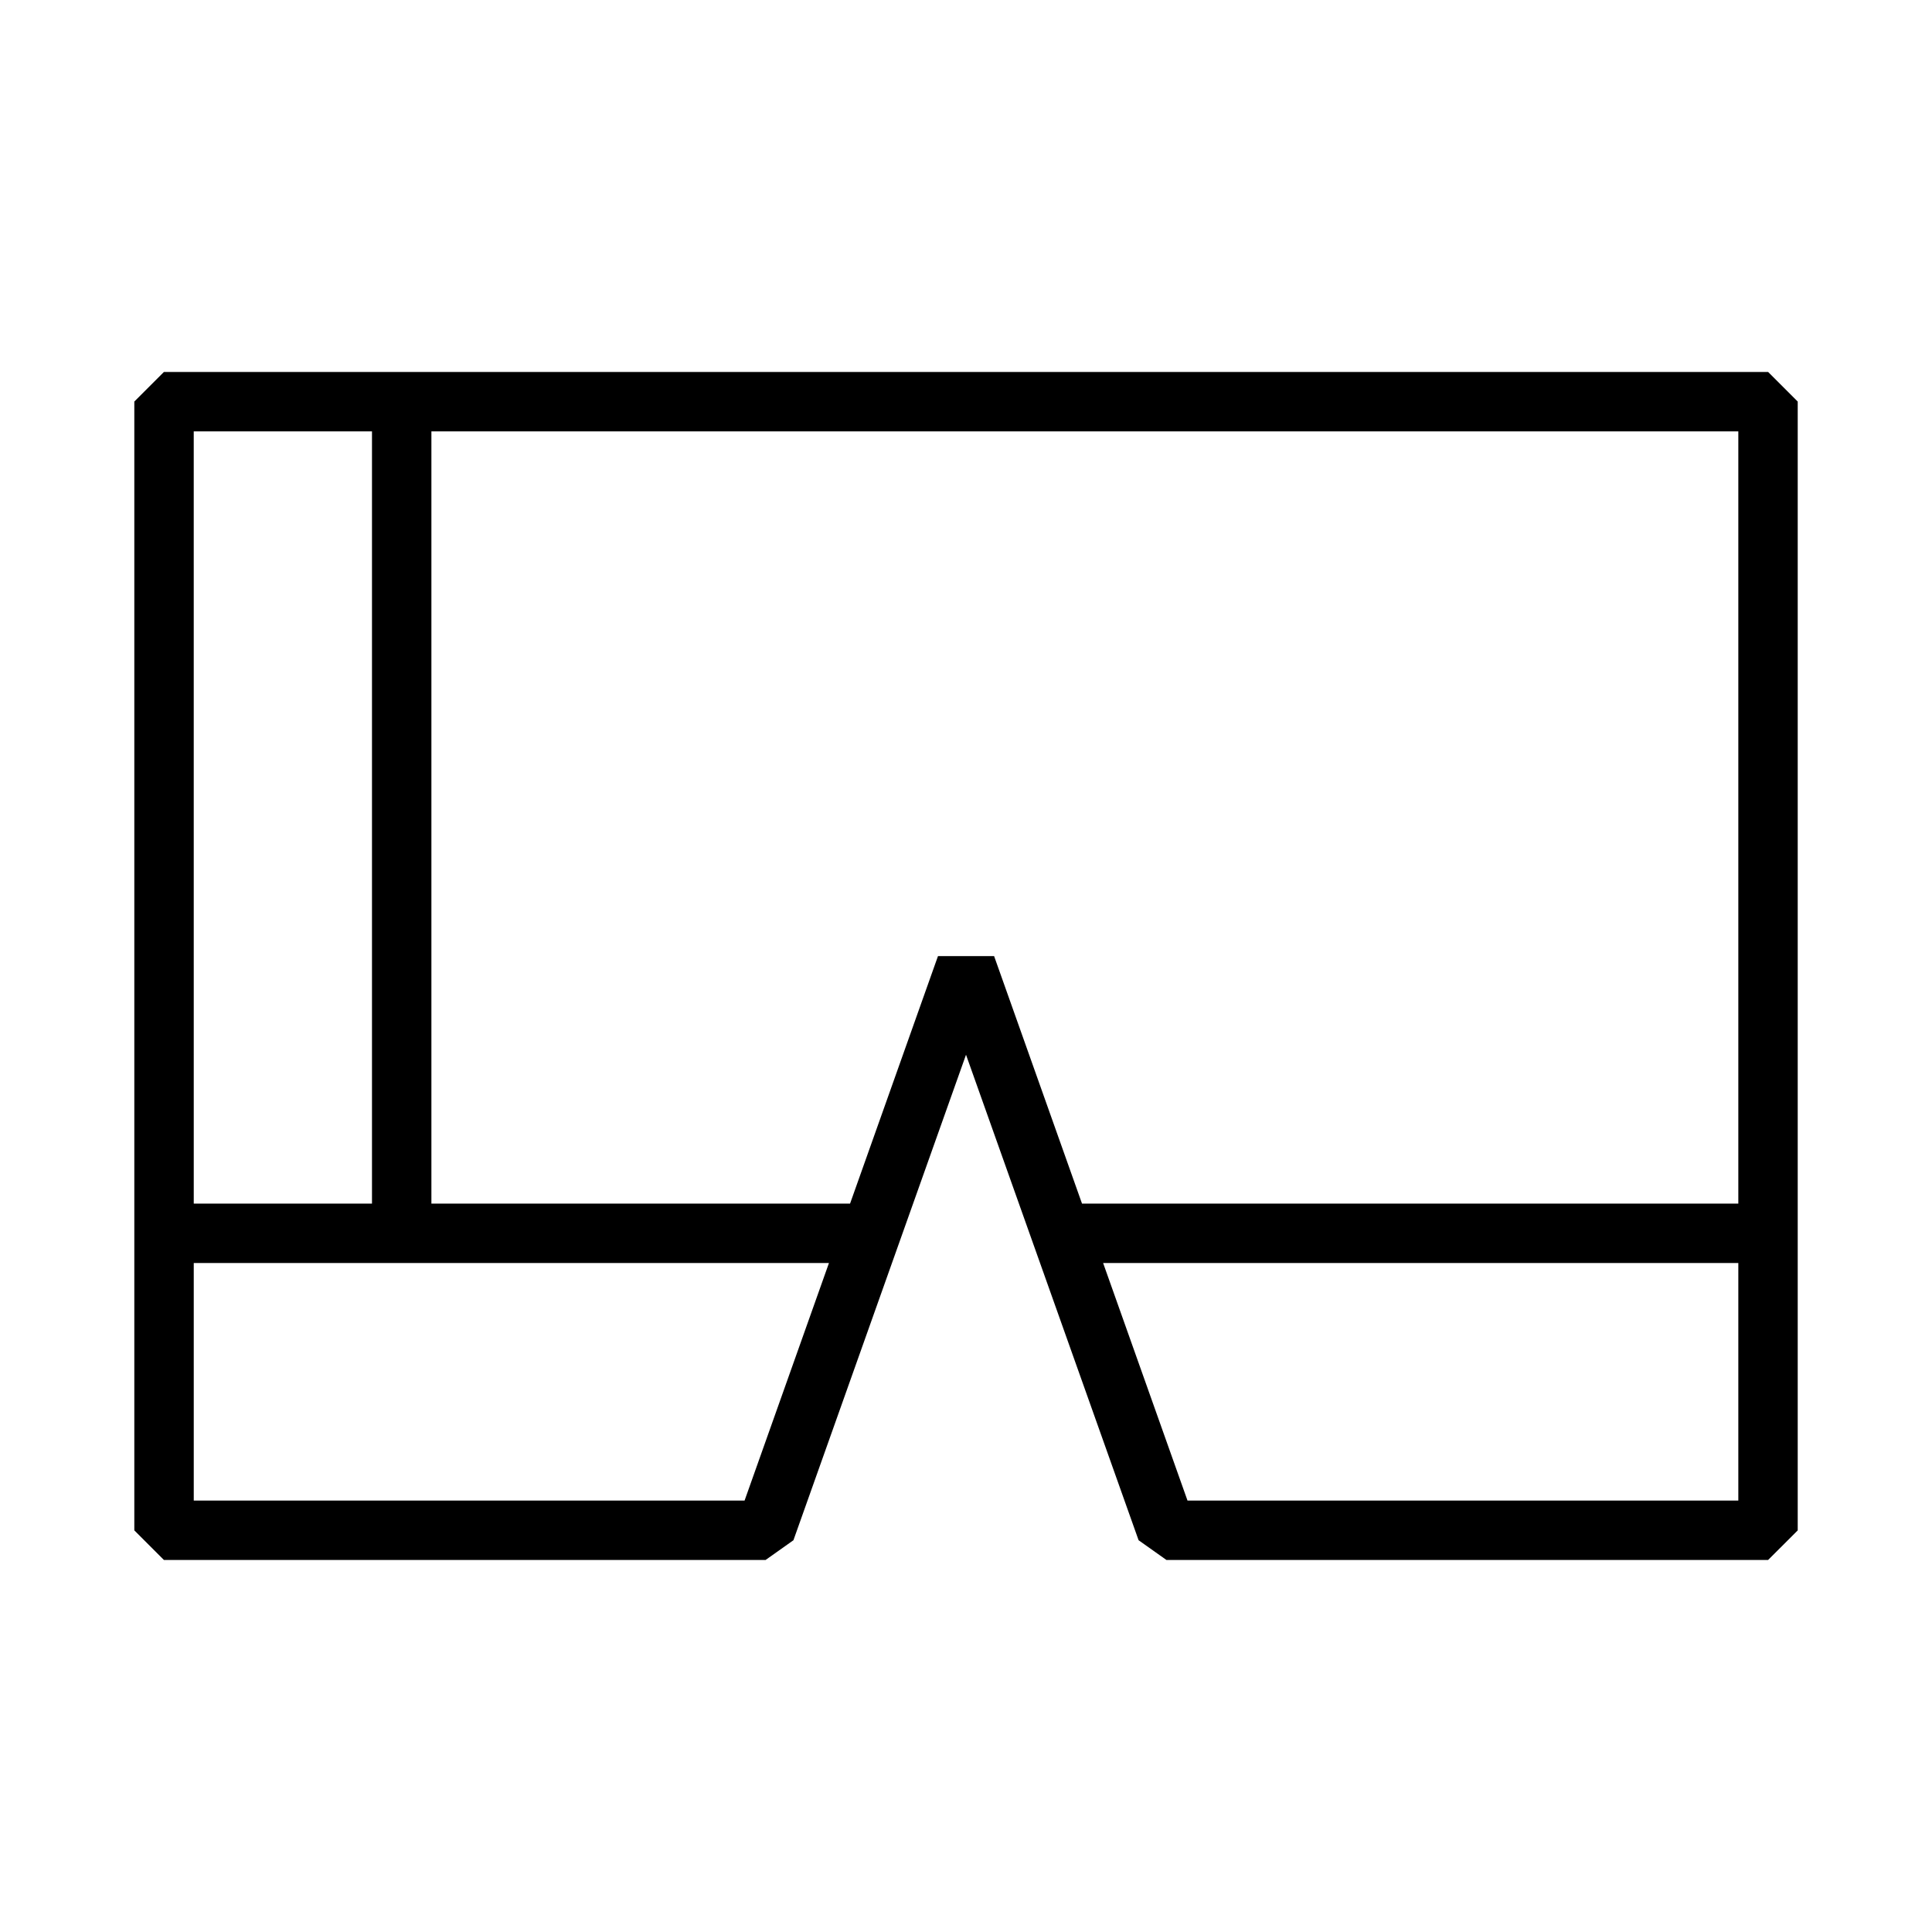
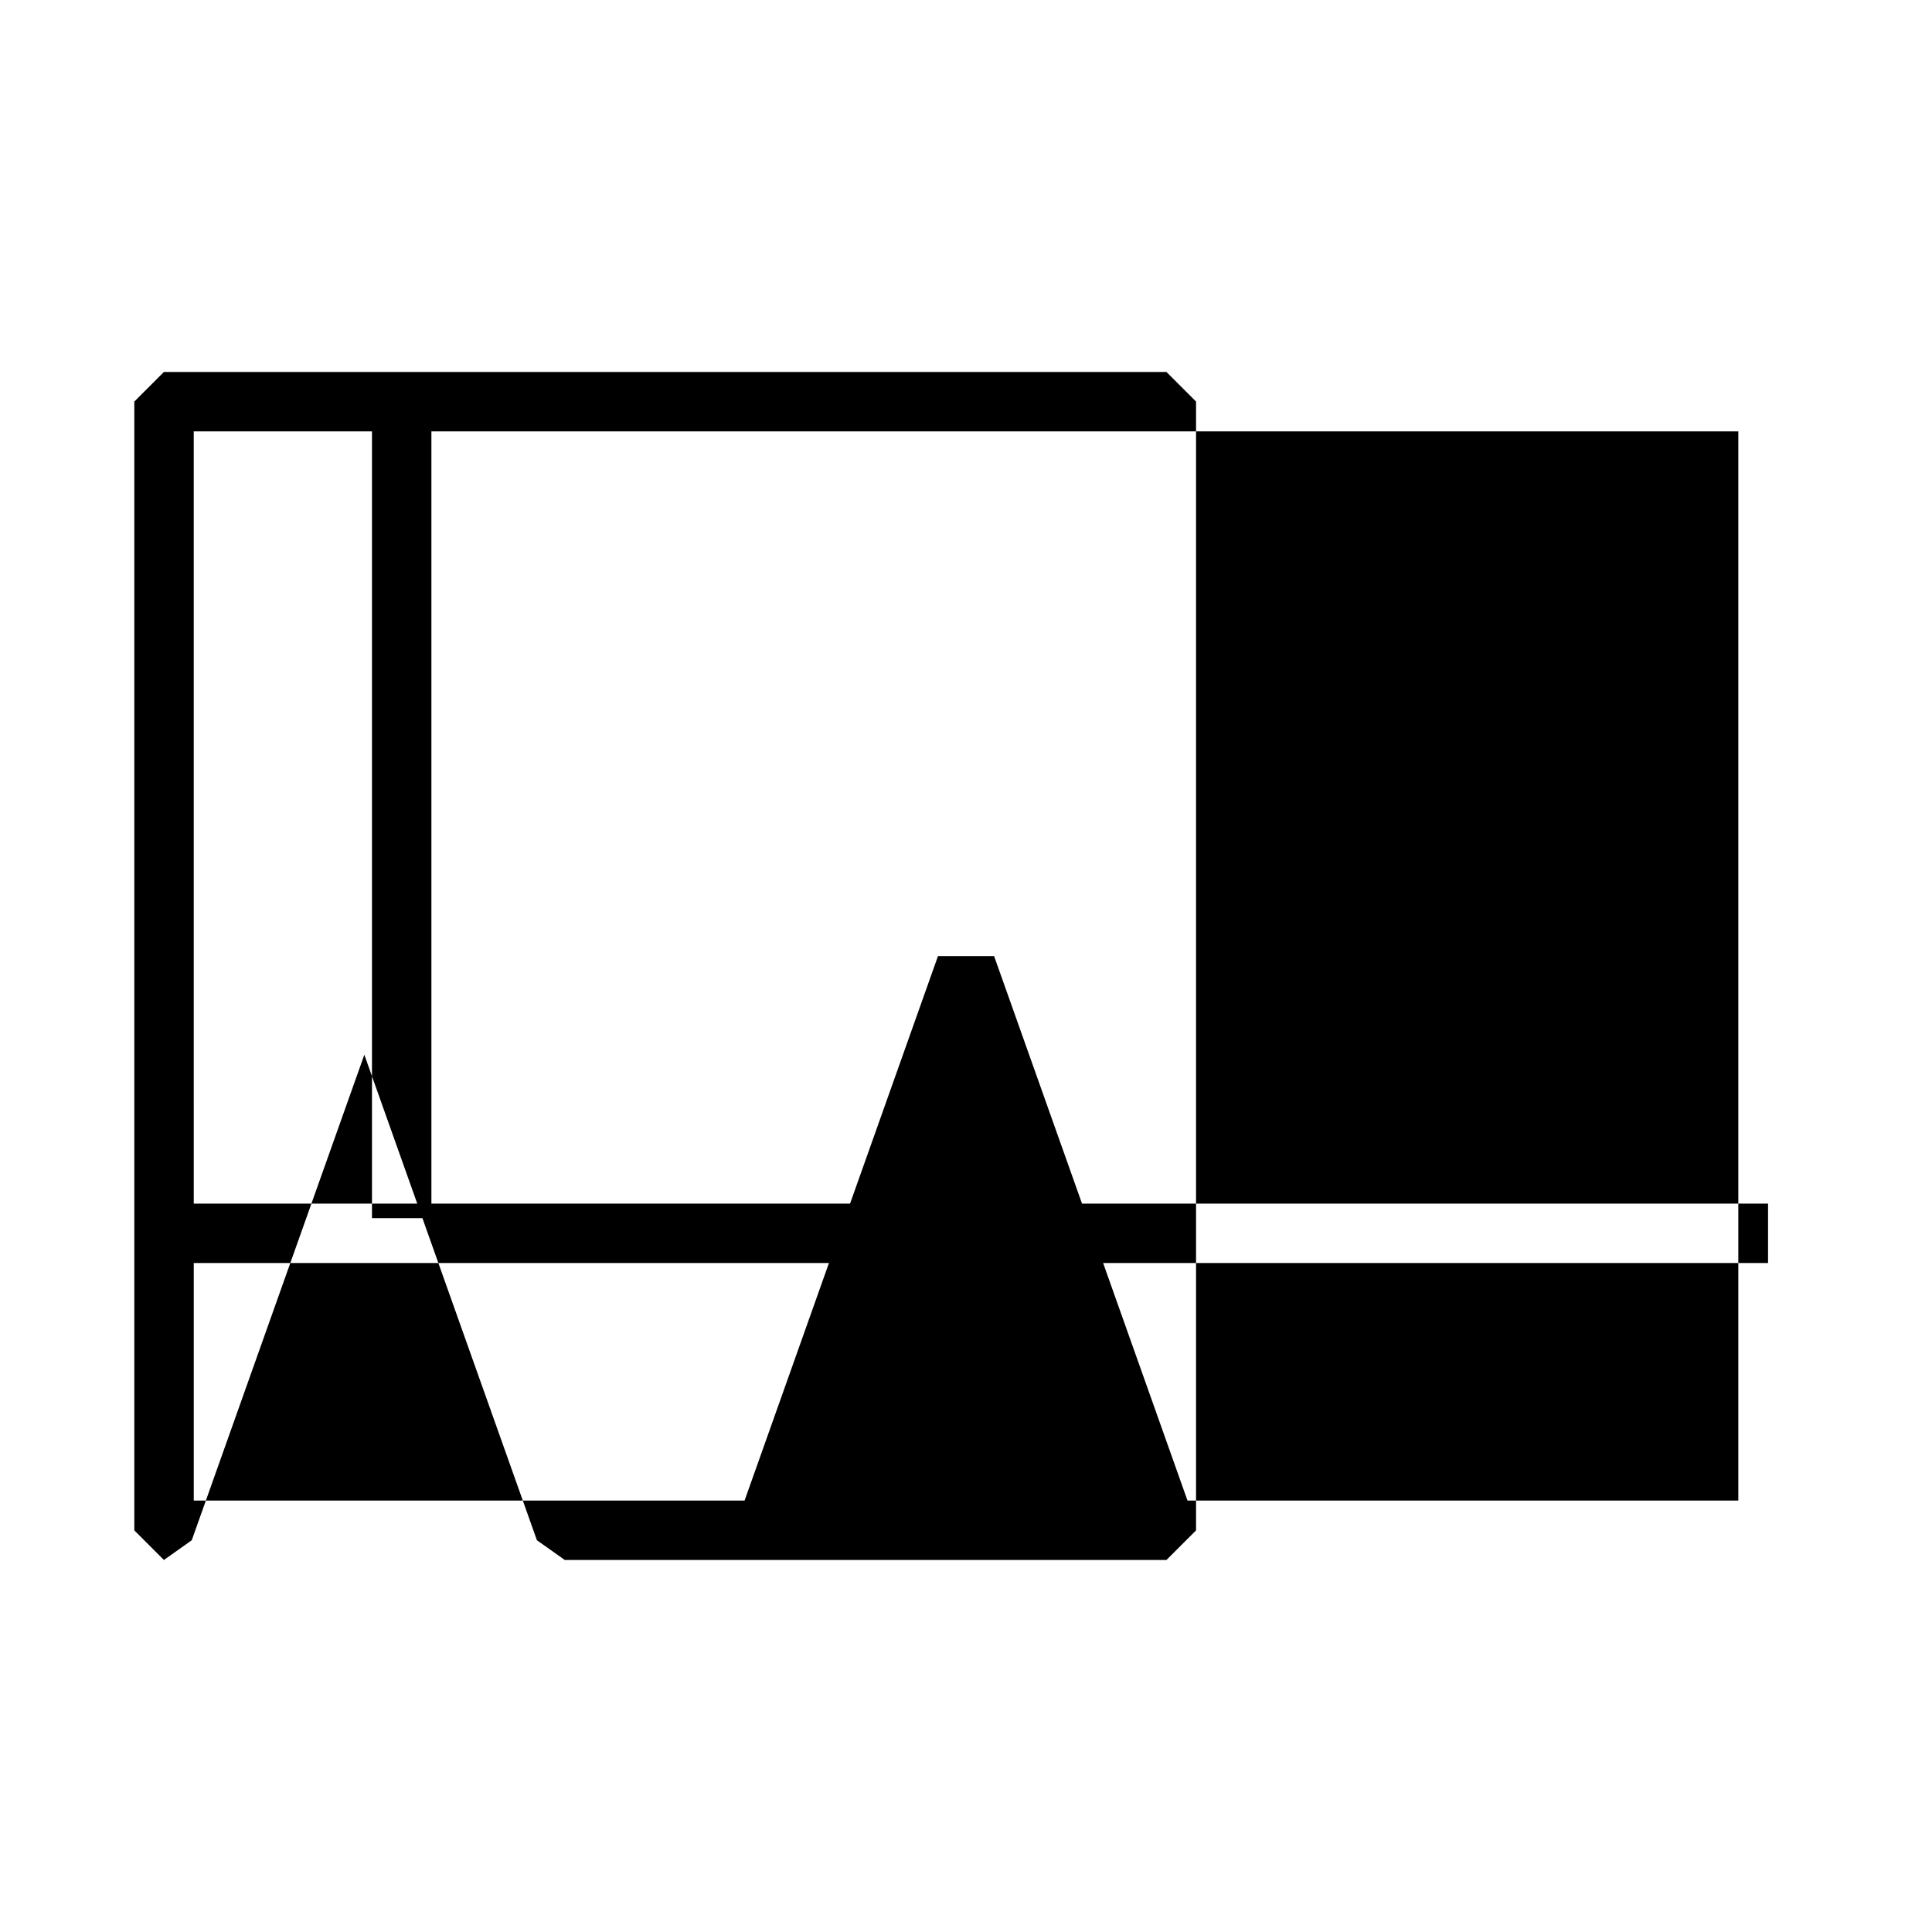
<svg xmlns="http://www.w3.org/2000/svg" fill="#000000" width="800px" height="800px" version="1.1" viewBox="144 144 512 512">
-   <path d="m242.58 250.42v216.4h15.746v-216.4zm182.59 212.55v15.746h187.38v-15.746zm-237.71 0v15.746h187.38v-15.746zm-0.02-220.4-7.844 7.844v299.15l7.844 7.844h159.45l7.379-5.231 45.734-128.66 45.734 128.66 7.379 5.231h159.45l7.848-7.84v-299.15l-7.844-7.844zm7.902 15.746 409.33 0.004v283.35h-145.97l-51.254-144.29h-14.875l-51.254 144.29h-145.97z" />
+   <path d="m242.58 250.42v216.4h15.746v-216.4zm182.59 212.55v15.746h187.38v-15.746zm-237.71 0v15.746h187.38v-15.746zm-0.02-220.4-7.844 7.844v299.15l7.844 7.844l7.379-5.231 45.734-128.66 45.734 128.66 7.379 5.231h159.45l7.848-7.84v-299.15l-7.844-7.844zm7.902 15.746 409.33 0.004v283.35h-145.97l-51.254-144.29h-14.875l-51.254 144.29h-145.97z" />
</svg>